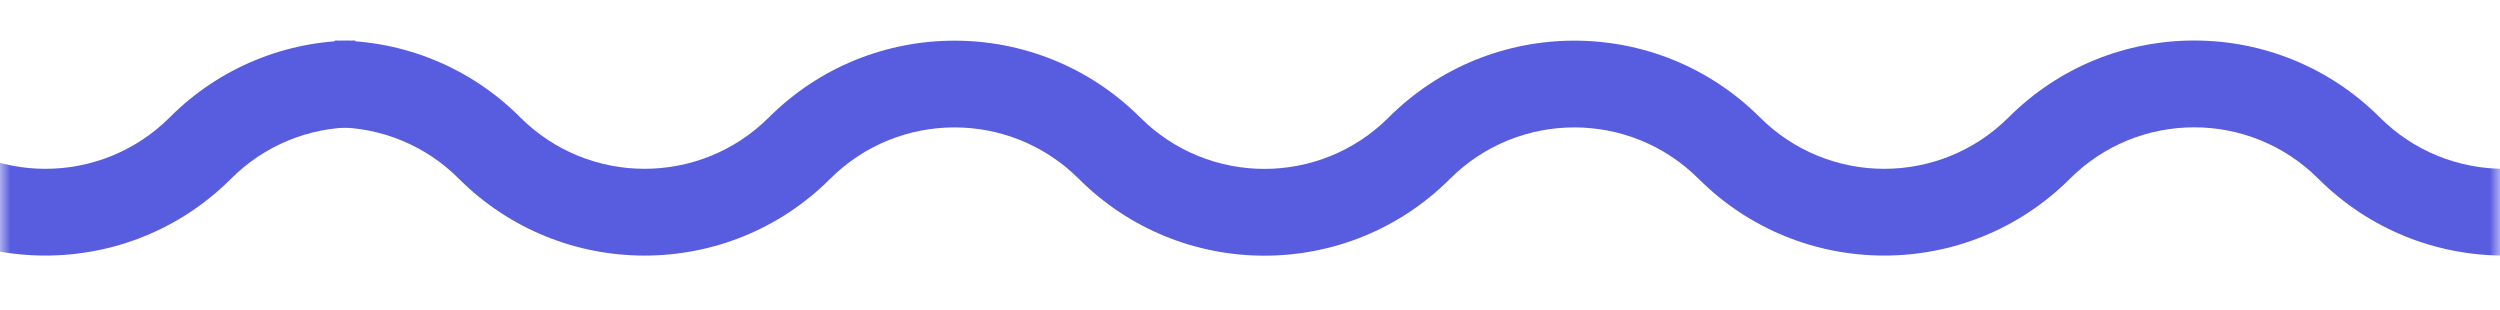
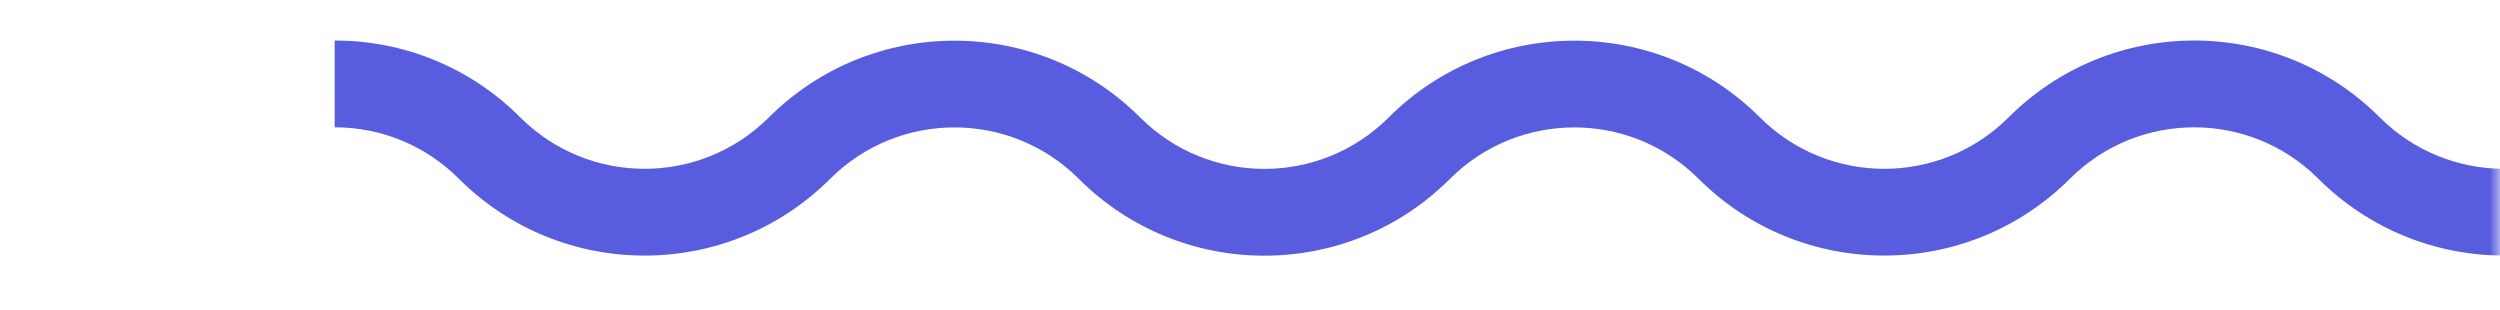
<svg xmlns="http://www.w3.org/2000/svg" width="121" height="15" viewBox="0 0 121 15" fill="none">
  <mask id="mask0_9_4929" style="mask-type:luminance" maskUnits="userSpaceOnUse" x="0" y="0" width="121" height="15">
    <path d="M121 0.471H0V14.471H121V0.471Z" fill="white" />
  </mask>
  <g mask="url(#mask0_9_4929)">
-     <path d="M8.214 5.683C4.889 9 -0.492 9 -3.817 5.683C-8.778 0.721 -16.823 0.72 -21.785 5.682L-21.786 5.683C-25.111 9 -30.493 9 -33.818 5.683C-38.783 0.729 -46.822 0.729 -51.787 5.683C-55.109 9.005 -60.495 9.005 -63.818 5.683C-68.784 0.73 -76.821 0.73 -81.787 5.683C-85.112 8.999 -90.493 8.999 -93.818 5.683C-96.196 3.292 -99.431 1.953 -102.803 1.962V6.162C-100.546 6.156 -98.38 7.053 -96.788 8.654C-91.823 13.609 -83.784 13.609 -78.819 8.654C-75.495 5.337 -70.112 5.337 -66.788 8.654C-61.826 13.615 -53.781 13.615 -48.819 8.654C-45.494 5.337 -40.112 5.337 -36.788 8.654C-31.823 13.608 -23.784 13.608 -18.819 8.654C-15.497 5.332 -10.112 5.332 -6.79 8.653L-6.789 8.654C-1.824 13.608 6.215 13.608 11.18 8.654C12.772 7.053 14.938 6.156 17.195 6.162V1.962C13.825 1.953 10.591 3.293 8.214 5.683Z" fill="#585CDE" />
    <path d="M127.214 5.683C123.889 9 118.508 9 115.183 5.683C110.222 0.721 102.177 0.72 97.215 5.682L97.214 5.683C93.889 9 88.507 9 85.182 5.683C80.217 0.729 72.178 0.729 67.213 5.683C63.891 9.005 58.505 9.005 55.182 5.683C50.216 0.73 42.179 0.73 37.213 5.683C33.888 8.999 28.507 8.999 25.182 5.683C22.804 3.292 19.569 1.953 16.197 1.962V6.162C18.454 6.156 20.62 7.053 22.212 8.654C27.177 13.609 35.216 13.609 40.181 8.654C43.505 5.337 48.888 5.337 52.212 8.654C57.174 13.615 65.219 13.615 70.181 8.654C73.506 5.337 78.888 5.337 82.212 8.654C87.177 13.608 95.216 13.608 100.181 8.654C103.503 5.332 108.888 5.332 112.21 8.653L112.211 8.654C117.176 13.608 125.215 13.608 130.18 8.654C131.772 7.053 133.938 6.156 136.195 6.162V1.962C132.825 1.953 129.591 3.293 127.214 5.683Z" fill="#585CDE" />
  </g>
</svg>